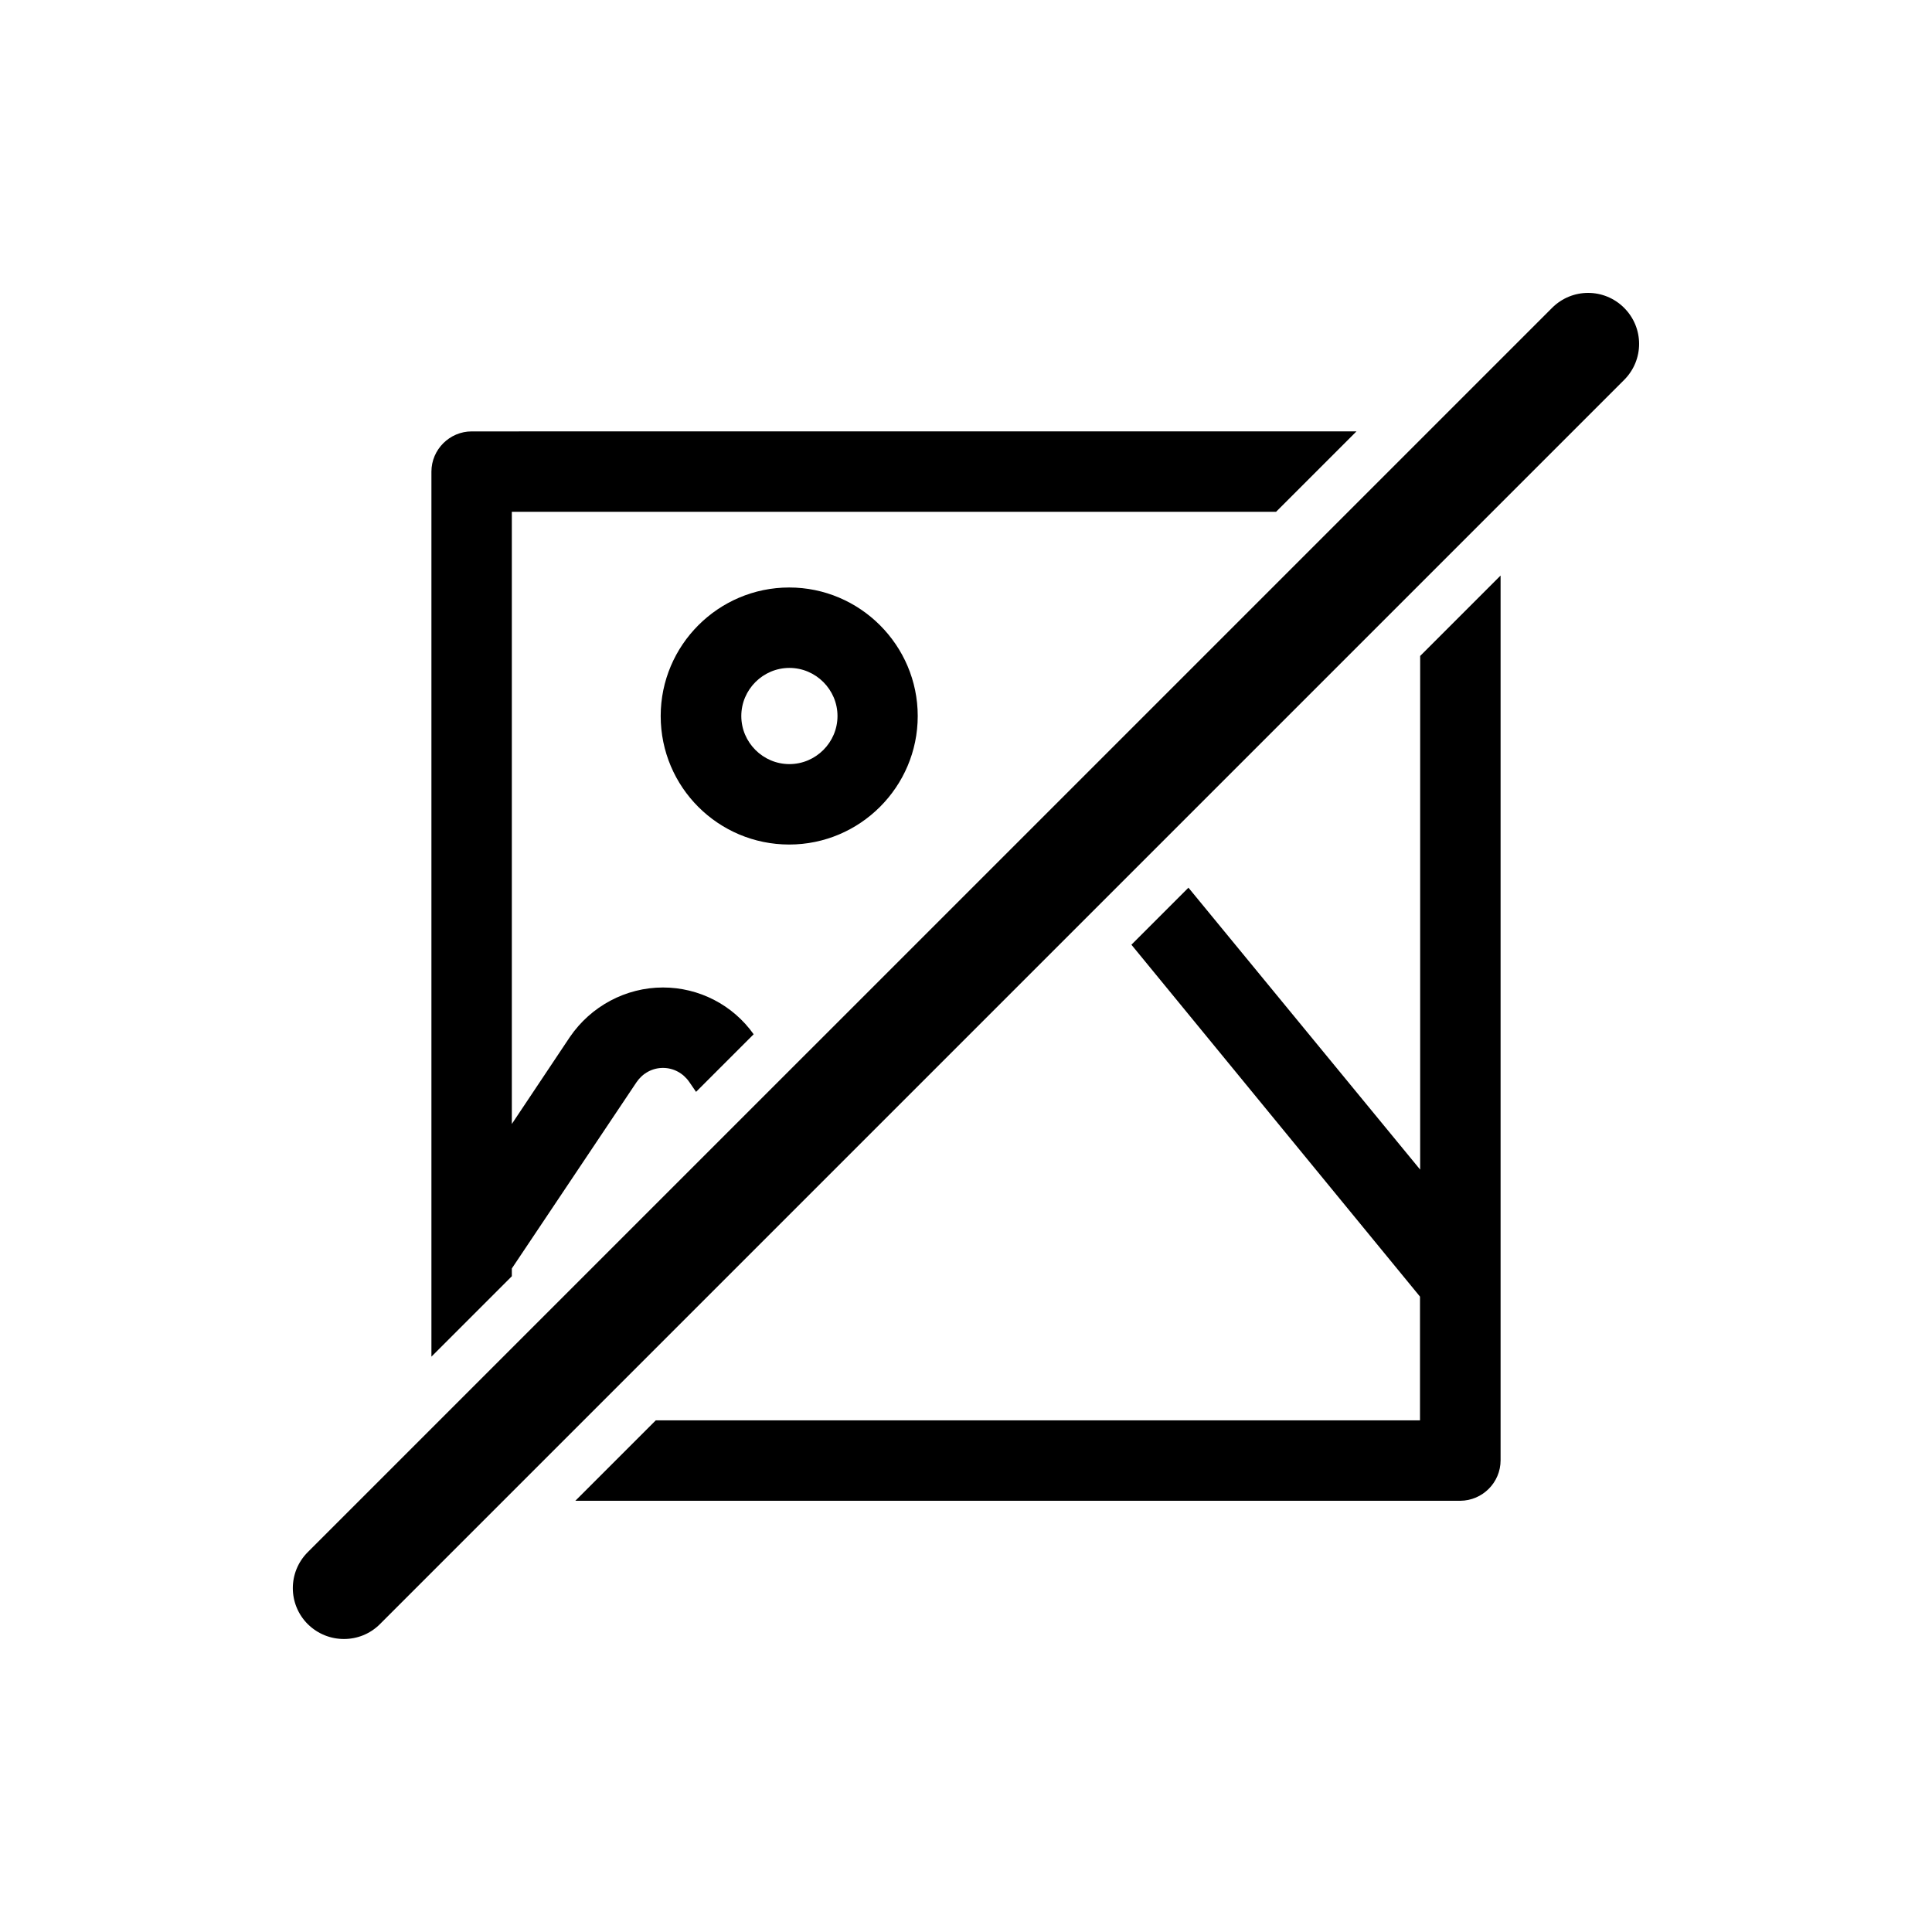
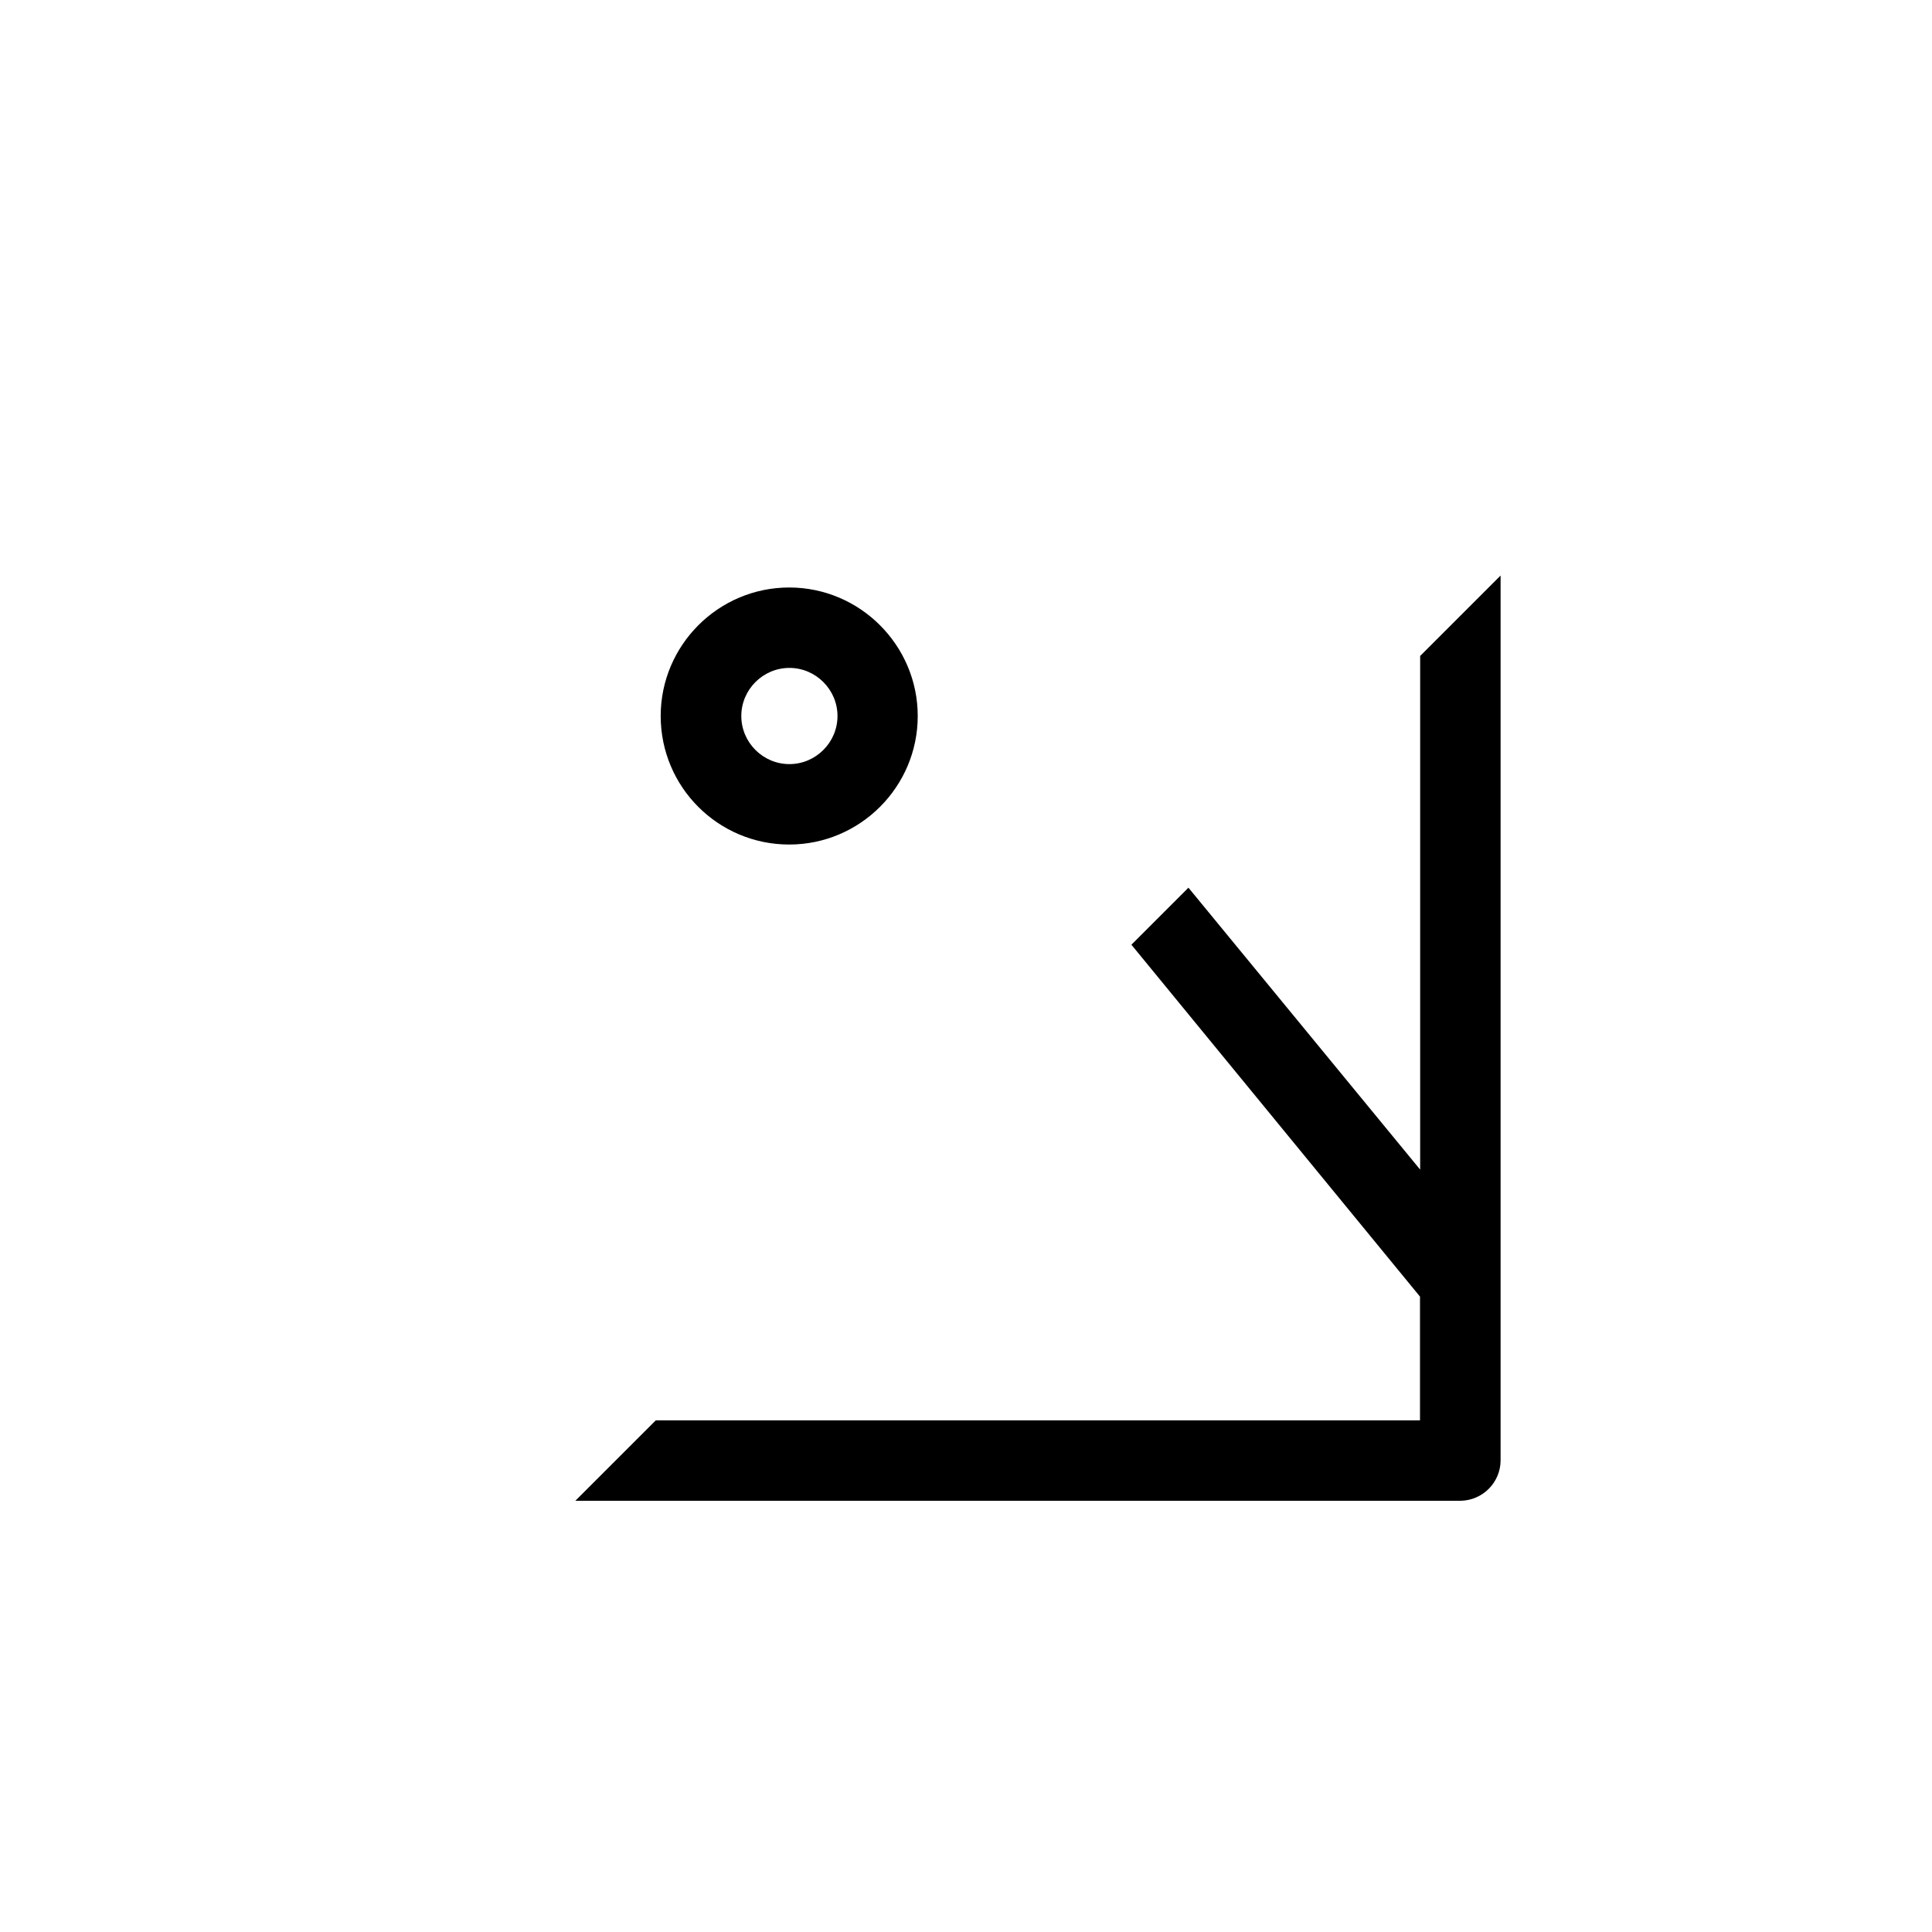
<svg xmlns="http://www.w3.org/2000/svg" fill="#000000" width="800px" height="800px" version="1.1" viewBox="144 144 512 512">
  <g>
    <path d="m319.09 333.75c0 18.844 15.266 34.059 34.059 34.059 18.742 0 34.059-15.266 34.059-34.059 0-18.742-15.316-34.059-34.059-34.059-18.793 0.004-34.059 15.316-34.059 34.059zm46.855 0c0 7.004-5.742 12.746-12.746 12.746-7.004 0-12.746-5.742-12.746-12.746s5.742-12.746 12.746-12.746c7.004 0 12.746 5.746 12.746 12.746z" />
-     <path d="m279.64 480.16 33.051-49.375c1.613-2.367 4.18-3.777 7.004-3.777 2.82 0 5.391 1.41 7.004 3.777l1.762 2.57 15.266-15.266c-5.543-7.809-14.508-12.395-24.031-12.395-9.824 0-19.094 4.938-24.688 13.148l-15.367 23.023v-162.23h202.53l21.312-21.312-234.47 0.004c-5.844 0-10.68 4.785-10.68 10.68v234.52l21.312-21.312z" />
    <path d="m541.67 530.99v-234.47l-21.312 21.312v136.13l-61.41-74.715-15.113 15.113 76.477 93.254v32.797h-202.53l-21.312 21.312h234.52c5.894-0.051 10.68-4.836 10.68-10.73z" />
-     <path d="m235.15 578.35c3.477 0 6.902-1.309 9.523-3.93l329.74-329.74c5.289-5.289 5.289-13.805 0-19.094-5.289-5.289-13.805-5.289-19.094 0l-329.75 329.74c-5.289 5.289-5.289 13.805 0 19.094 2.672 2.621 6.098 3.93 9.574 3.93z" />
  </g>
</svg>